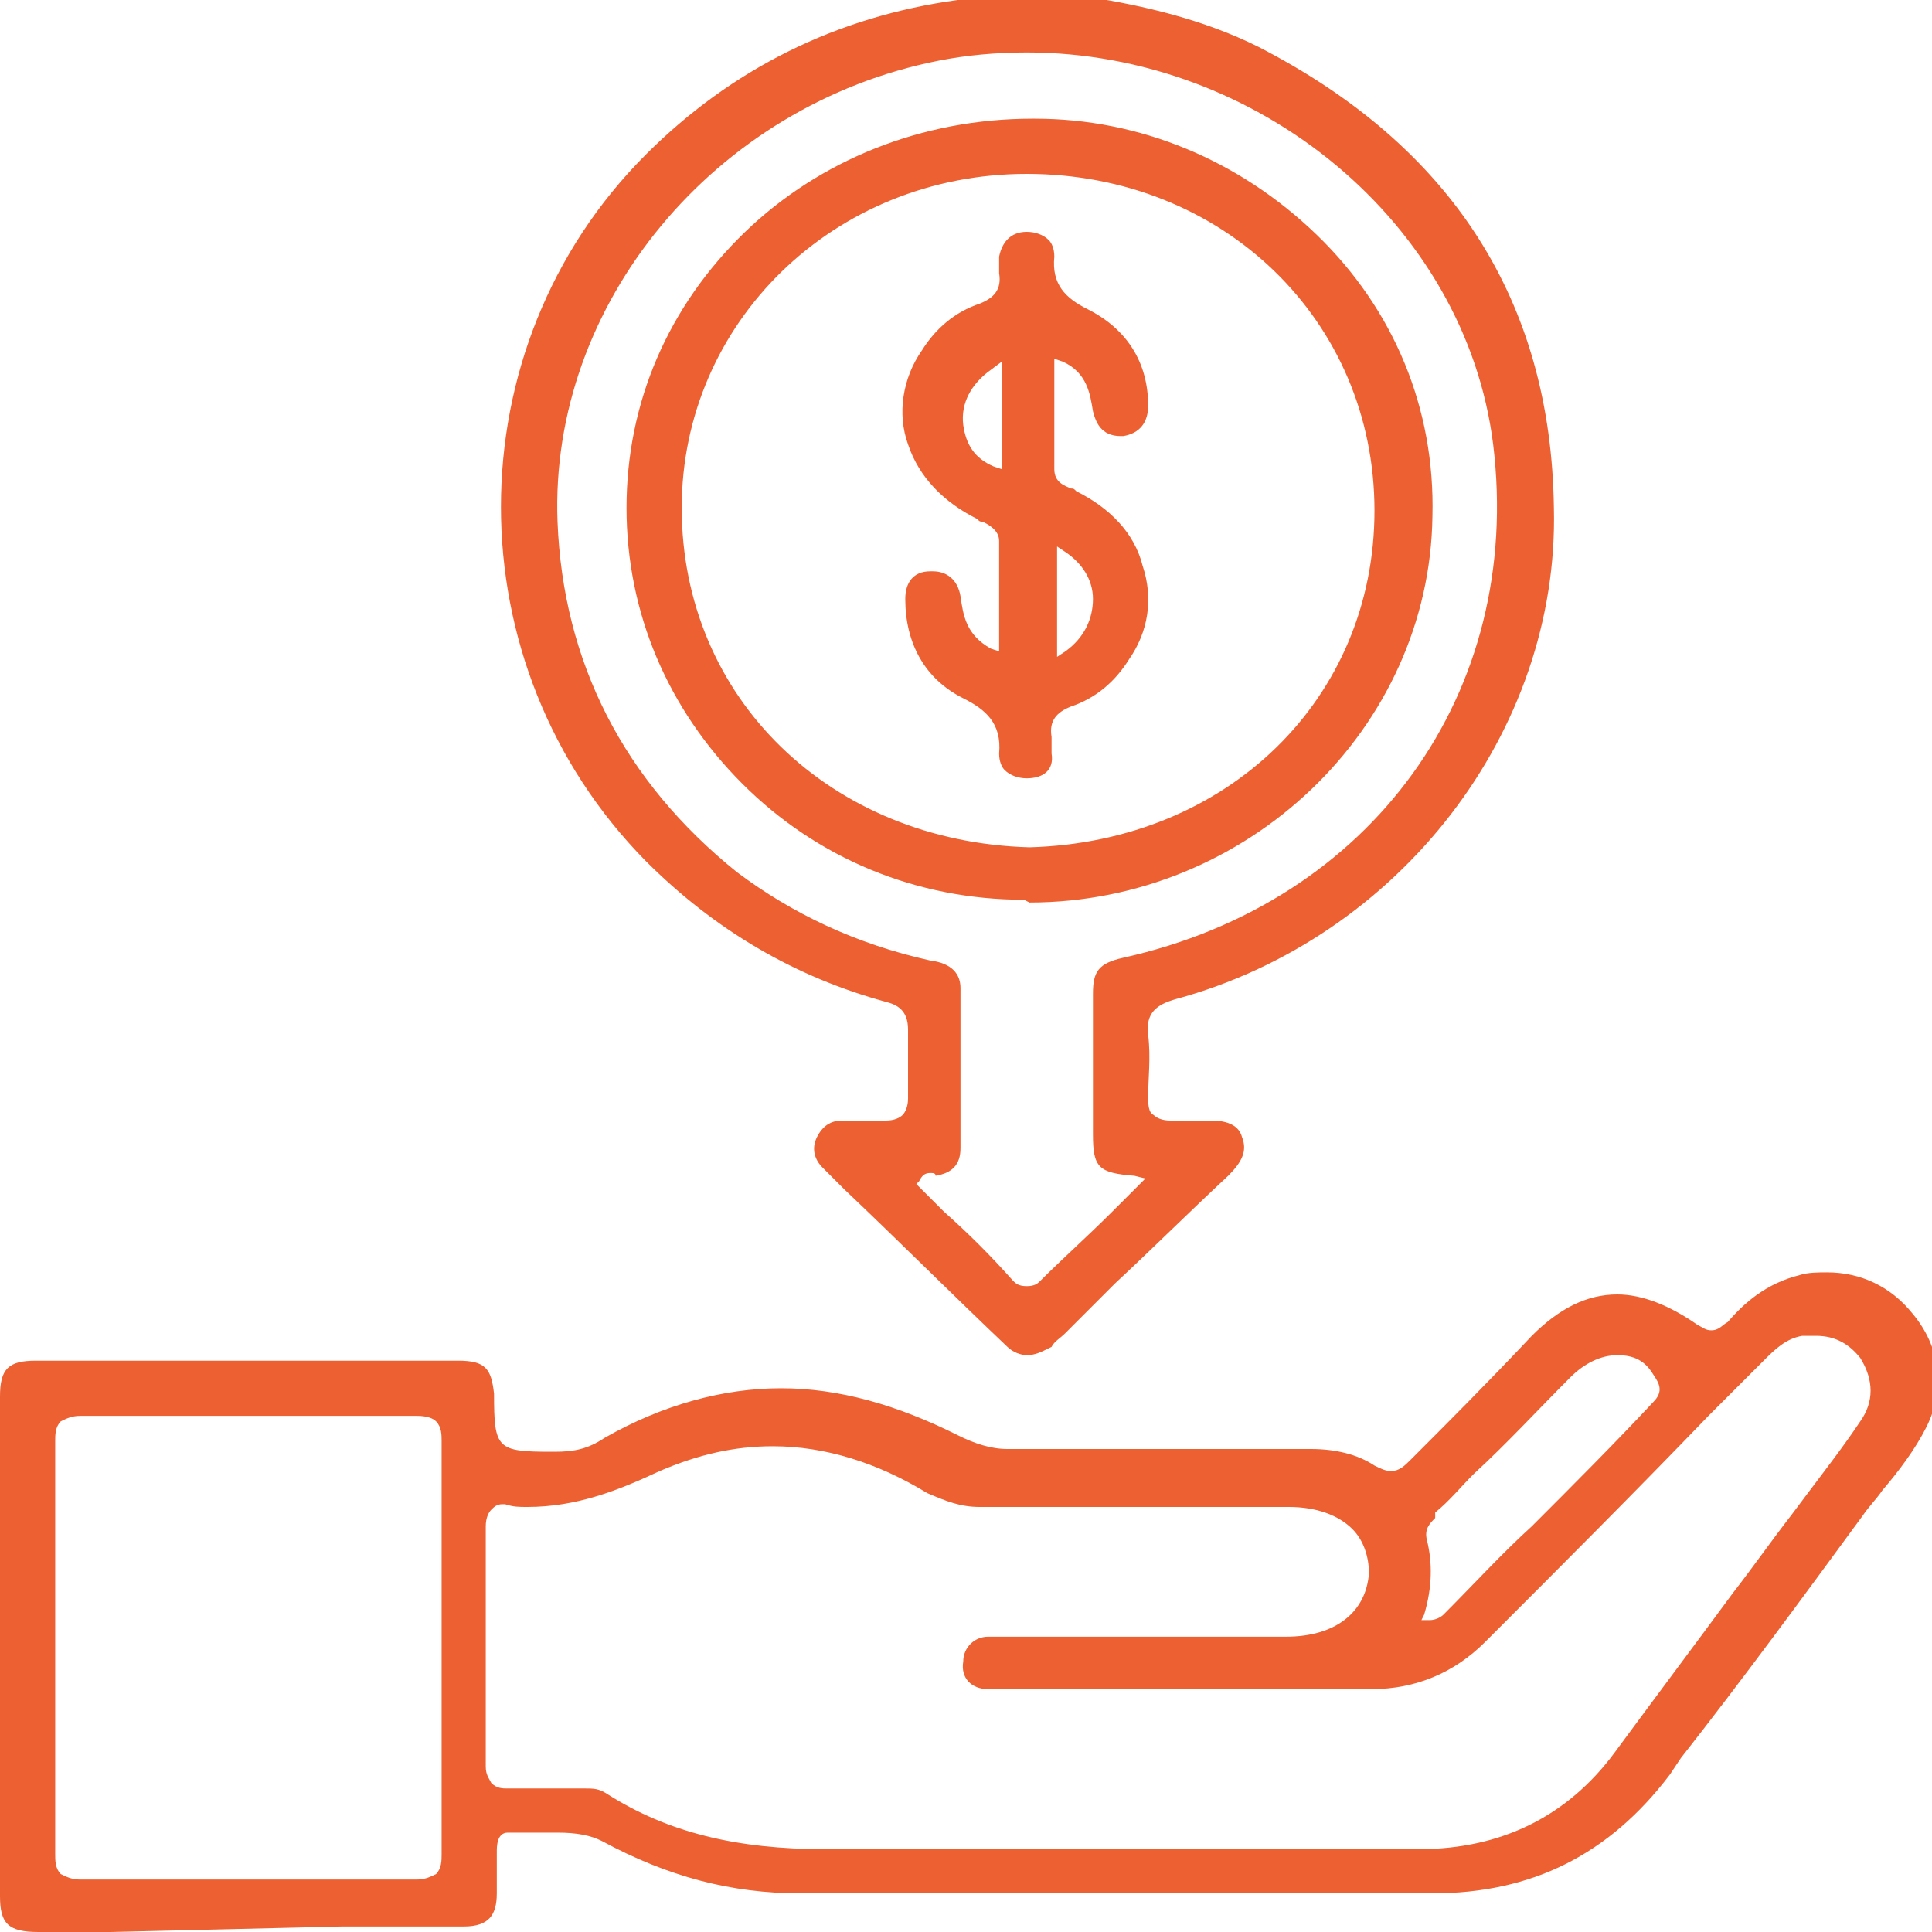
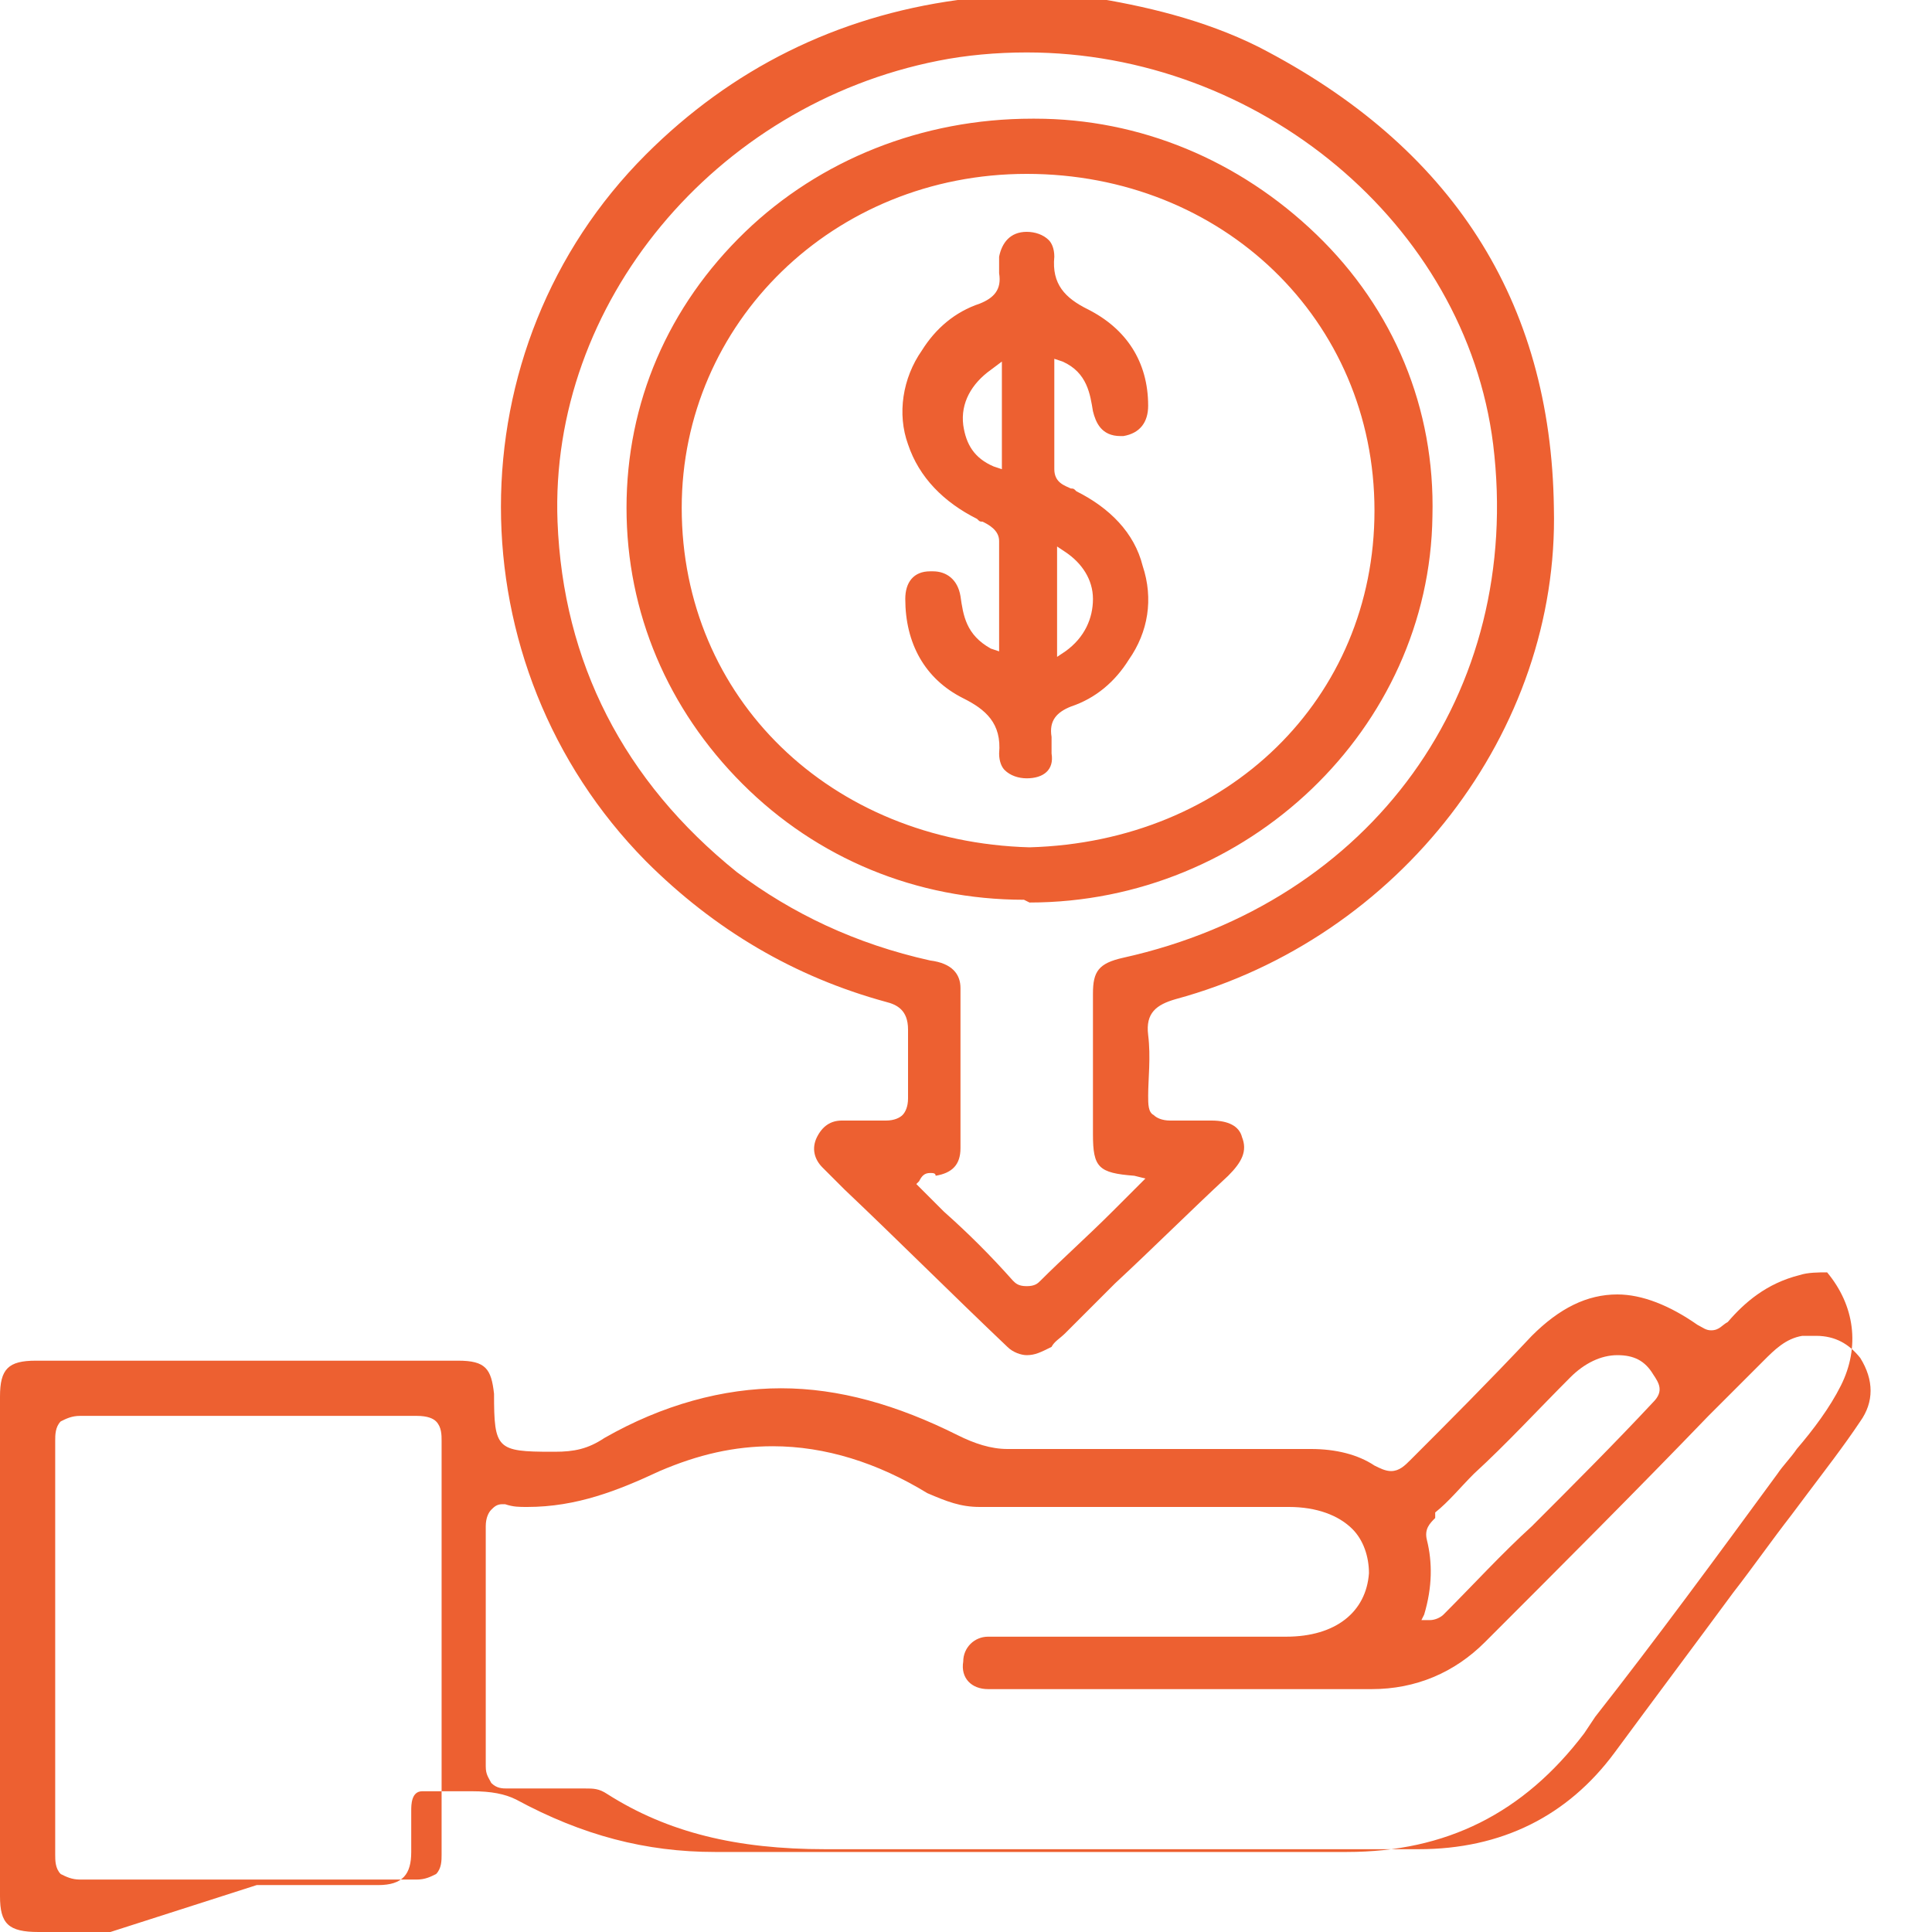
<svg xmlns="http://www.w3.org/2000/svg" version="1.1" id="Layer_1" x="0px" y="0px" viewBox="0 0 70 70" style="enable-background:new 0 0 70 70;" xml:space="preserve">
  <style type="text/css">
	.st0{fill:#ED6031;}
</style>
-   <path class="st0" d="M37.2,49.1c-0.2,0-0.5-0.1-0.7-0.3c-2-1.9-4-3.9-5.9-5.7l-0.8-0.8c-0.3-0.3-0.4-0.7-0.2-1.1  c0.2-0.4,0.5-0.6,0.9-0.6c0,0,0.1,0,0.2,0c0.1,0,0.3,0,0.4,0c0.1,0,0.3,0,0.4,0c0.2,0,0.3,0,0.5,0c0,0,0.1,0,0.1,0  c0.3,0,0.5-0.1,0.6-0.2c0.1-0.1,0.2-0.3,0.2-0.6c0-0.9,0-1.7,0-2.5c0-0.7-0.4-0.9-0.8-1c-3.3-0.9-6.2-2.6-8.7-5.1  c-7-7.1-7-18.6,0-25.6c3.1-3.1,6.9-5,11.3-5.6c0.1,0,0.2,0,0.2-0.1c0,0,0,0,0.1,0h4.5c1.9,0.3,4.1,0.8,6.1,1.8  c7,3.6,10.6,9.2,10.7,16.7c0.2,8.1-5.6,15.6-13.7,17.8c-0.7,0.2-1.1,0.5-1,1.3c0.1,0.8,0,1.6,0,2.2c0,0.3,0,0.6,0.2,0.7  c0.1,0.1,0.3,0.2,0.6,0.2c0.1,0,0.1,0,0.2,0c0.1,0,0.2,0,0.3,0c0.1,0,0.2,0,0.3,0s0.2,0,0.3,0c0.1,0,0.1,0,0.2,0c0.1,0,0.1,0,0.2,0  c0.6,0,1,0.2,1.1,0.6c0.2,0.5,0,0.9-0.5,1.4c-1.4,1.3-2.7,2.6-4.1,3.9c-0.5,0.5-1.1,1.1-1.6,1.6c-0.1,0.1-0.1,0.1-0.2,0.2  c-0.2,0.2-0.4,0.3-0.5,0.5C37.7,49,37.5,49.1,37.2,49.1z M33.7,42.5c-0.2,0-0.3,0.1-0.4,0.3l-0.1,0.1l1,1c0.9,0.8,1.7,1.6,2.5,2.5  c0.1,0.1,0.2,0.2,0.5,0.2s0.4-0.1,0.5-0.2c0.8-0.8,1.7-1.6,2.6-2.5l1.2-1.2l-0.4-0.1c-1.3-0.1-1.5-0.3-1.5-1.5v-0.7  c0-1.4,0-2.9,0-4.4c0-0.8,0.2-1.1,1.1-1.3c9-2,14.5-9.6,13.4-18.6c-1-8-8.5-14.2-16.9-14.2C36.1,1.9,35,2,34,2.2  C25.9,3.8,19.9,11,20.2,18.9c0.2,5.1,2.4,9.4,6.5,12.7c2,1.5,4.3,2.6,7,3.2c0.8,0.1,1.1,0.5,1.1,1c0,1.6,0,3.7,0,5.8  c0,0.6-0.3,0.9-0.9,1h0C33.9,42.5,33.8,42.5,33.7,42.5C33.8,42.5,33.8,42.5,33.7,42.5z M4,70c-0.9,0-1.7,0-2.6,0  C0.3,70,0,69.7,0,68.7c0-6,0-12,0-18.1c0-1,0.3-1.3,1.3-1.3c2.5,0,5,0,7.5,0c2.6,0,5.2,0,7.8,0c1,0,1.2,0.3,1.3,1.2  c0,2,0.1,2.1,2.1,2.1h0.1c0.7,0,1.2-0.1,1.8-0.5c2.1-1.2,4.3-1.8,6.4-1.8c2.1,0,4.2,0.6,6.4,1.7c0.6,0.3,1.2,0.5,1.8,0.5h0  c1.4,0,2.9,0,4.3,0h2.5c1.4,0,2.8,0,4.2,0h0c0.9,0,1.7,0.2,2.3,0.6c0.2,0.1,0.4,0.2,0.6,0.2c0.3,0,0.5-0.2,0.7-0.4  c1.4-1.4,2.8-2.8,4.4-4.5c1-1,2-1.5,3.1-1.5c0.9,0,1.9,0.4,2.9,1.1c0.2,0.1,0.3,0.2,0.5,0.2c0.3,0,0.4-0.2,0.6-0.3  c0.6-0.7,1.4-1.4,2.6-1.7c0.3-0.1,0.7-0.1,1-0.1c1.2,0,2.3,0.5,3.1,1.5c1,1.2,1.2,2.7,0.5,4.1c-0.4,0.8-1,1.6-1.6,2.3  c-0.2,0.3-0.5,0.6-0.7,0.9c-2.2,3-4.4,6-6.6,8.8l-0.4,0.6c-2.2,2.9-5,4.3-8.6,4.3h-0.1c-1.3,0-2.7,0-4.5,0c-1.2,0-2.3,0-3.4,0  c-1.2,0-2.3,0-3.4,0h0c-1.1,0-2.2,0-3.3,0c-1.2,0-2.3,0-3.5,0c-1.8,0-3.2,0-4.6,0h-0.1c-2.5,0-4.8-0.6-7.2-1.9  c-0.4-0.2-0.9-0.3-1.6-0.3c-0.3,0-0.5,0-0.8,0c-0.2,0-0.5,0-0.8,0c-0.1,0-0.1,0-0.2,0h0c-0.4,0-0.4,0.5-0.4,0.7s0,0.4,0,0.6  c0,0.3,0,0.6,0,0.9c0,0.8-0.3,1.2-1.2,1.2c-1.5,0-2.9,0-4.4,0L4,70z M2.9,51.3c-0.3,0-0.5,0.1-0.7,0.2C2,51.7,2,52,2,52.2  c0,1.8,0,3.7,0,5.5c0,0.6,0,1.3,0,1.9c0,0.7,0,1.3,0,2c0,1.8,0,3.7,0,5.6c0,0.2,0,0.5,0.2,0.7c0.2,0.1,0.4,0.2,0.7,0.2  c1.9,0,4,0,6.1,0c1.9,0,4,0,6.1,0c0.3,0,0.5-0.1,0.7-0.2c0.2-0.2,0.2-0.5,0.2-0.7c0-5,0-10.1,0-15c0-0.2,0-0.5-0.2-0.7  c-0.1-0.1-0.3-0.2-0.7-0.2c-2.1,0-4.1,0-6.1,0C6.9,51.3,4.8,51.3,2.9,51.3z M21.2,64.8c0.3,0,0.5,0,0.8,0.2c2.2,1.4,4.7,2,7.9,2  c0.1,0,0.2,0,0.3,0c1.2,0,2.5,0,4,0c1,0,2.1,0,3.1,0s2.1,0,3.1,0h0c1.1,0,2.2,0,3.3,0s2.2,0,3.3,0c1.5,0,2.9,0,4.4,0  c3,0,5.4-1.2,7.1-3.5c1.4-1.9,2.9-3.9,4.3-5.8c0.7-0.9,1.4-1.9,2.1-2.8l0.6-0.8c0.6-0.8,1.3-1.7,1.9-2.6c0.5-0.7,0.5-1.5,0-2.3  c-0.4-0.5-0.9-0.8-1.6-0.8c-0.2,0-0.3,0-0.5,0c-0.6,0.1-1,0.5-1.4,0.9l-2,2c-2.6,2.7-5.4,5.5-8.1,8.2c-1.1,1.1-2.5,1.7-4.1,1.7h-0.1  c-1.2,0-2.4,0-4,0c-0.9,0-1.9,0-2.8,0c-0.9,0-1.9,0-2.8,0h-0.2c-0.3,0-0.7,0-1,0c-0.3,0-0.7,0-1,0c-0.8,0-1.4,0-2,0  c-0.6,0-1-0.4-0.9-1c0-0.5,0.4-0.9,0.9-0.9c0.1,0,0.2,0,0.3,0h6.5c1.3,0,2.7,0,4,0c1.8,0,2.9-0.9,3-2.3c0-0.6-0.2-1.2-0.6-1.6  c-0.5-0.5-1.3-0.8-2.3-0.8h-2.3c-1.1,0-2.3,0-3.4,0c-2.1,0-3.9,0-5.5,0h0c-0.7,0-1.2-0.2-1.9-0.5c-1.8-1.1-3.7-1.7-5.6-1.7  c-1.4,0-2.7,0.3-4.1,0.9c-1.5,0.7-3,1.3-4.8,1.3c-0.3,0-0.5,0-0.8-0.1c0,0-0.1,0-0.1,0c-0.2,0-0.3,0.1-0.4,0.2  c-0.1,0.1-0.2,0.3-0.2,0.6c0,3.3,0,6.1,0,8.7c0,0.3,0.1,0.4,0.2,0.6c0.2,0.2,0.4,0.2,0.6,0.2h0c0.3,0,0.6,0,0.9,0c0.2,0,1.1,0,1.3,0  C20.9,64.8,21.2,64.8,21.2,64.8z M58.6,49.1c-0.6,0-1.2,0.3-1.7,0.8c-1.2,1.2-2.3,2.4-3.5,3.5c-0.5,0.5-0.9,1-1.4,1.4L52,55  c-0.2,0.2-0.4,0.4-0.3,0.8c0.2,0.8,0.2,1.7-0.1,2.7l-0.1,0.2l0.2,0c0,0,0,0,0.1,0c0.2,0,0.4-0.1,0.5-0.2l0,0  c1.1-1.1,2.1-2.2,3.2-3.2c1.5-1.5,3-3,4.4-4.5c0.4-0.4,0.2-0.7,0-1C59.6,49.3,59.2,49.1,58.6,49.1z M37.1,32.6  c-3.9,0-7.5-1.5-10.2-4.2c-2.7-2.7-4.2-6.2-4.2-10c0-3.8,1.5-7.3,4.3-10c2.7-2.6,6.4-4.1,10.4-4.1h0.1c3.8,0,7.4,1.5,10.2,4.2  c2.8,2.7,4.3,6.3,4.2,10.2c-0.1,7.7-6.7,14-14.6,14L37.1,32.6z M37.2,6.3c-7,0-12.5,5.4-12.5,12.1c0,6.9,5.4,12.1,12.6,12.3  c7.2-0.2,12.5-5.4,12.5-12.2C49.8,11.6,44.3,6.3,37.2,6.3L37.2,6.3z M37.2,28.2c-0.3,0-0.6-0.1-0.8-0.3c-0.1-0.1-0.2-0.3-0.2-0.6  c0.1-1.1-0.5-1.6-1.3-2c-1.4-0.7-2.1-2-2.1-3.6c0-0.6,0.3-1,0.9-1c0,0,0.1,0,0.1,0c0.5,0,0.9,0.3,1,0.9v0c0.1,0.7,0.2,1.4,1.1,1.9  l0.3,0.1v-1.4c0-0.9,0-1.7,0-2.6c0-0.4-0.4-0.6-0.6-0.7c-0.1,0-0.1,0-0.2-0.1c-1.2-0.6-2.1-1.5-2.5-2.7c-0.4-1.1-0.2-2.4,0.5-3.4  c0.5-0.8,1.2-1.4,2.1-1.7c0.5-0.2,0.8-0.5,0.7-1.1c0-0.2,0-0.3,0-0.6c0.1-0.5,0.4-0.9,1-0.9c0.3,0,0.6,0.1,0.8,0.3  c0.1,0.1,0.2,0.3,0.2,0.6c-0.1,1,0.4,1.5,1.2,1.9c1.4,0.7,2.2,1.9,2.2,3.5c0,0.6-0.3,1-0.9,1.1c0,0-0.1,0-0.1,0  c-0.7,0-0.9-0.5-1-0.9c-0.1-0.6-0.2-1.4-1.1-1.8l-0.3-0.1v1.4c0,0.9,0,1.7,0,2.6c0,0.5,0.4,0.6,0.6,0.7c0.1,0,0.1,0,0.2,0.1  c1.2,0.6,2.1,1.5,2.4,2.7c0.4,1.2,0.2,2.4-0.5,3.4c-0.5,0.8-1.2,1.4-2.1,1.7c-0.5,0.2-0.8,0.5-0.7,1.1c0,0.2,0,0.3,0,0.6  C38.2,27.9,37.8,28.2,37.2,28.2z M38.3,23.8l0.3-0.2c0.7-0.5,1-1.2,1-1.9c0-0.7-0.4-1.3-1-1.7l-0.3-0.2L38.3,23.8L38.3,23.8z   M35.9,13.4c-0.7,0.5-1.1,1.2-1,2c0.1,0.7,0.4,1.2,1.1,1.5l0.3,0.1v-3.9L35.9,13.4z" />
+   <path class="st0" d="M37.2,49.1c-0.2,0-0.5-0.1-0.7-0.3c-2-1.9-4-3.9-5.9-5.7l-0.8-0.8c-0.3-0.3-0.4-0.7-0.2-1.1  c0.2-0.4,0.5-0.6,0.9-0.6c0,0,0.1,0,0.2,0c0.1,0,0.3,0,0.4,0c0.1,0,0.3,0,0.4,0c0.2,0,0.3,0,0.5,0c0,0,0.1,0,0.1,0  c0.3,0,0.5-0.1,0.6-0.2c0.1-0.1,0.2-0.3,0.2-0.6c0-0.9,0-1.7,0-2.5c0-0.7-0.4-0.9-0.8-1c-3.3-0.9-6.2-2.6-8.7-5.1  c-7-7.1-7-18.6,0-25.6c3.1-3.1,6.9-5,11.3-5.6c0.1,0,0.2,0,0.2-0.1c0,0,0,0,0.1,0h4.5c1.9,0.3,4.1,0.8,6.1,1.8  c7,3.6,10.6,9.2,10.7,16.7c0.2,8.1-5.6,15.6-13.7,17.8c-0.7,0.2-1.1,0.5-1,1.3c0.1,0.8,0,1.6,0,2.2c0,0.3,0,0.6,0.2,0.7  c0.1,0.1,0.3,0.2,0.6,0.2c0.1,0,0.1,0,0.2,0c0.1,0,0.2,0,0.3,0c0.1,0,0.2,0,0.3,0s0.2,0,0.3,0c0.1,0,0.1,0,0.2,0c0.1,0,0.1,0,0.2,0  c0.6,0,1,0.2,1.1,0.6c0.2,0.5,0,0.9-0.5,1.4c-1.4,1.3-2.7,2.6-4.1,3.9c-0.5,0.5-1.1,1.1-1.6,1.6c-0.1,0.1-0.1,0.1-0.2,0.2  c-0.2,0.2-0.4,0.3-0.5,0.5C37.7,49,37.5,49.1,37.2,49.1z M33.7,42.5c-0.2,0-0.3,0.1-0.4,0.3l-0.1,0.1l1,1c0.9,0.8,1.7,1.6,2.5,2.5  c0.1,0.1,0.2,0.2,0.5,0.2s0.4-0.1,0.5-0.2c0.8-0.8,1.7-1.6,2.6-2.5l1.2-1.2l-0.4-0.1c-1.3-0.1-1.5-0.3-1.5-1.5v-0.7  c0-1.4,0-2.9,0-4.4c0-0.8,0.2-1.1,1.1-1.3c9-2,14.5-9.6,13.4-18.6c-1-8-8.5-14.2-16.9-14.2C36.1,1.9,35,2,34,2.2  C25.9,3.8,19.9,11,20.2,18.9c0.2,5.1,2.4,9.4,6.5,12.7c2,1.5,4.3,2.6,7,3.2c0.8,0.1,1.1,0.5,1.1,1c0,1.6,0,3.7,0,5.8  c0,0.6-0.3,0.9-0.9,1h0C33.9,42.5,33.8,42.5,33.7,42.5C33.8,42.5,33.8,42.5,33.7,42.5z M4,70c-0.9,0-1.7,0-2.6,0  C0.3,70,0,69.7,0,68.7c0-6,0-12,0-18.1c0-1,0.3-1.3,1.3-1.3c2.5,0,5,0,7.5,0c2.6,0,5.2,0,7.8,0c1,0,1.2,0.3,1.3,1.2  c0,2,0.1,2.1,2.1,2.1h0.1c0.7,0,1.2-0.1,1.8-0.5c2.1-1.2,4.3-1.8,6.4-1.8c2.1,0,4.2,0.6,6.4,1.7c0.6,0.3,1.2,0.5,1.8,0.5h0  c1.4,0,2.9,0,4.3,0h2.5c1.4,0,2.8,0,4.2,0h0c0.9,0,1.7,0.2,2.3,0.6c0.2,0.1,0.4,0.2,0.6,0.2c0.3,0,0.5-0.2,0.7-0.4  c1.4-1.4,2.8-2.8,4.4-4.5c1-1,2-1.5,3.1-1.5c0.9,0,1.9,0.4,2.9,1.1c0.2,0.1,0.3,0.2,0.5,0.2c0.3,0,0.4-0.2,0.6-0.3  c0.6-0.7,1.4-1.4,2.6-1.7c0.3-0.1,0.7-0.1,1-0.1c1,1.2,1.2,2.7,0.5,4.1c-0.4,0.8-1,1.6-1.6,2.3  c-0.2,0.3-0.5,0.6-0.7,0.9c-2.2,3-4.4,6-6.6,8.8l-0.4,0.6c-2.2,2.9-5,4.3-8.6,4.3h-0.1c-1.3,0-2.7,0-4.5,0c-1.2,0-2.3,0-3.4,0  c-1.2,0-2.3,0-3.4,0h0c-1.1,0-2.2,0-3.3,0c-1.2,0-2.3,0-3.5,0c-1.8,0-3.2,0-4.6,0h-0.1c-2.5,0-4.8-0.6-7.2-1.9  c-0.4-0.2-0.9-0.3-1.6-0.3c-0.3,0-0.5,0-0.8,0c-0.2,0-0.5,0-0.8,0c-0.1,0-0.1,0-0.2,0h0c-0.4,0-0.4,0.5-0.4,0.7s0,0.4,0,0.6  c0,0.3,0,0.6,0,0.9c0,0.8-0.3,1.2-1.2,1.2c-1.5,0-2.9,0-4.4,0L4,70z M2.9,51.3c-0.3,0-0.5,0.1-0.7,0.2C2,51.7,2,52,2,52.2  c0,1.8,0,3.7,0,5.5c0,0.6,0,1.3,0,1.9c0,0.7,0,1.3,0,2c0,1.8,0,3.7,0,5.6c0,0.2,0,0.5,0.2,0.7c0.2,0.1,0.4,0.2,0.7,0.2  c1.9,0,4,0,6.1,0c1.9,0,4,0,6.1,0c0.3,0,0.5-0.1,0.7-0.2c0.2-0.2,0.2-0.5,0.2-0.7c0-5,0-10.1,0-15c0-0.2,0-0.5-0.2-0.7  c-0.1-0.1-0.3-0.2-0.7-0.2c-2.1,0-4.1,0-6.1,0C6.9,51.3,4.8,51.3,2.9,51.3z M21.2,64.8c0.3,0,0.5,0,0.8,0.2c2.2,1.4,4.7,2,7.9,2  c0.1,0,0.2,0,0.3,0c1.2,0,2.5,0,4,0c1,0,2.1,0,3.1,0s2.1,0,3.1,0h0c1.1,0,2.2,0,3.3,0s2.2,0,3.3,0c1.5,0,2.9,0,4.4,0  c3,0,5.4-1.2,7.1-3.5c1.4-1.9,2.9-3.9,4.3-5.8c0.7-0.9,1.4-1.9,2.1-2.8l0.6-0.8c0.6-0.8,1.3-1.7,1.9-2.6c0.5-0.7,0.5-1.5,0-2.3  c-0.4-0.5-0.9-0.8-1.6-0.8c-0.2,0-0.3,0-0.5,0c-0.6,0.1-1,0.5-1.4,0.9l-2,2c-2.6,2.7-5.4,5.5-8.1,8.2c-1.1,1.1-2.5,1.7-4.1,1.7h-0.1  c-1.2,0-2.4,0-4,0c-0.9,0-1.9,0-2.8,0c-0.9,0-1.9,0-2.8,0h-0.2c-0.3,0-0.7,0-1,0c-0.3,0-0.7,0-1,0c-0.8,0-1.4,0-2,0  c-0.6,0-1-0.4-0.9-1c0-0.5,0.4-0.9,0.9-0.9c0.1,0,0.2,0,0.3,0h6.5c1.3,0,2.7,0,4,0c1.8,0,2.9-0.9,3-2.3c0-0.6-0.2-1.2-0.6-1.6  c-0.5-0.5-1.3-0.8-2.3-0.8h-2.3c-1.1,0-2.3,0-3.4,0c-2.1,0-3.9,0-5.5,0h0c-0.7,0-1.2-0.2-1.9-0.5c-1.8-1.1-3.7-1.7-5.6-1.7  c-1.4,0-2.7,0.3-4.1,0.9c-1.5,0.7-3,1.3-4.8,1.3c-0.3,0-0.5,0-0.8-0.1c0,0-0.1,0-0.1,0c-0.2,0-0.3,0.1-0.4,0.2  c-0.1,0.1-0.2,0.3-0.2,0.6c0,3.3,0,6.1,0,8.7c0,0.3,0.1,0.4,0.2,0.6c0.2,0.2,0.4,0.2,0.6,0.2h0c0.3,0,0.6,0,0.9,0c0.2,0,1.1,0,1.3,0  C20.9,64.8,21.2,64.8,21.2,64.8z M58.6,49.1c-0.6,0-1.2,0.3-1.7,0.8c-1.2,1.2-2.3,2.4-3.5,3.5c-0.5,0.5-0.9,1-1.4,1.4L52,55  c-0.2,0.2-0.4,0.4-0.3,0.8c0.2,0.8,0.2,1.7-0.1,2.7l-0.1,0.2l0.2,0c0,0,0,0,0.1,0c0.2,0,0.4-0.1,0.5-0.2l0,0  c1.1-1.1,2.1-2.2,3.2-3.2c1.5-1.5,3-3,4.4-4.5c0.4-0.4,0.2-0.7,0-1C59.6,49.3,59.2,49.1,58.6,49.1z M37.1,32.6  c-3.9,0-7.5-1.5-10.2-4.2c-2.7-2.7-4.2-6.2-4.2-10c0-3.8,1.5-7.3,4.3-10c2.7-2.6,6.4-4.1,10.4-4.1h0.1c3.8,0,7.4,1.5,10.2,4.2  c2.8,2.7,4.3,6.3,4.2,10.2c-0.1,7.7-6.7,14-14.6,14L37.1,32.6z M37.2,6.3c-7,0-12.5,5.4-12.5,12.1c0,6.9,5.4,12.1,12.6,12.3  c7.2-0.2,12.5-5.4,12.5-12.2C49.8,11.6,44.3,6.3,37.2,6.3L37.2,6.3z M37.2,28.2c-0.3,0-0.6-0.1-0.8-0.3c-0.1-0.1-0.2-0.3-0.2-0.6  c0.1-1.1-0.5-1.6-1.3-2c-1.4-0.7-2.1-2-2.1-3.6c0-0.6,0.3-1,0.9-1c0,0,0.1,0,0.1,0c0.5,0,0.9,0.3,1,0.9v0c0.1,0.7,0.2,1.4,1.1,1.9  l0.3,0.1v-1.4c0-0.9,0-1.7,0-2.6c0-0.4-0.4-0.6-0.6-0.7c-0.1,0-0.1,0-0.2-0.1c-1.2-0.6-2.1-1.5-2.5-2.7c-0.4-1.1-0.2-2.4,0.5-3.4  c0.5-0.8,1.2-1.4,2.1-1.7c0.5-0.2,0.8-0.5,0.7-1.1c0-0.2,0-0.3,0-0.6c0.1-0.5,0.4-0.9,1-0.9c0.3,0,0.6,0.1,0.8,0.3  c0.1,0.1,0.2,0.3,0.2,0.6c-0.1,1,0.4,1.5,1.2,1.9c1.4,0.7,2.2,1.9,2.2,3.5c0,0.6-0.3,1-0.9,1.1c0,0-0.1,0-0.1,0  c-0.7,0-0.9-0.5-1-0.9c-0.1-0.6-0.2-1.4-1.1-1.8l-0.3-0.1v1.4c0,0.9,0,1.7,0,2.6c0,0.5,0.4,0.6,0.6,0.7c0.1,0,0.1,0,0.2,0.1  c1.2,0.6,2.1,1.5,2.4,2.7c0.4,1.2,0.2,2.4-0.5,3.4c-0.5,0.8-1.2,1.4-2.1,1.7c-0.5,0.2-0.8,0.5-0.7,1.1c0,0.2,0,0.3,0,0.6  C38.2,27.9,37.8,28.2,37.2,28.2z M38.3,23.8l0.3-0.2c0.7-0.5,1-1.2,1-1.9c0-0.7-0.4-1.3-1-1.7l-0.3-0.2L38.3,23.8L38.3,23.8z   M35.9,13.4c-0.7,0.5-1.1,1.2-1,2c0.1,0.7,0.4,1.2,1.1,1.5l0.3,0.1v-3.9L35.9,13.4z" />
</svg>